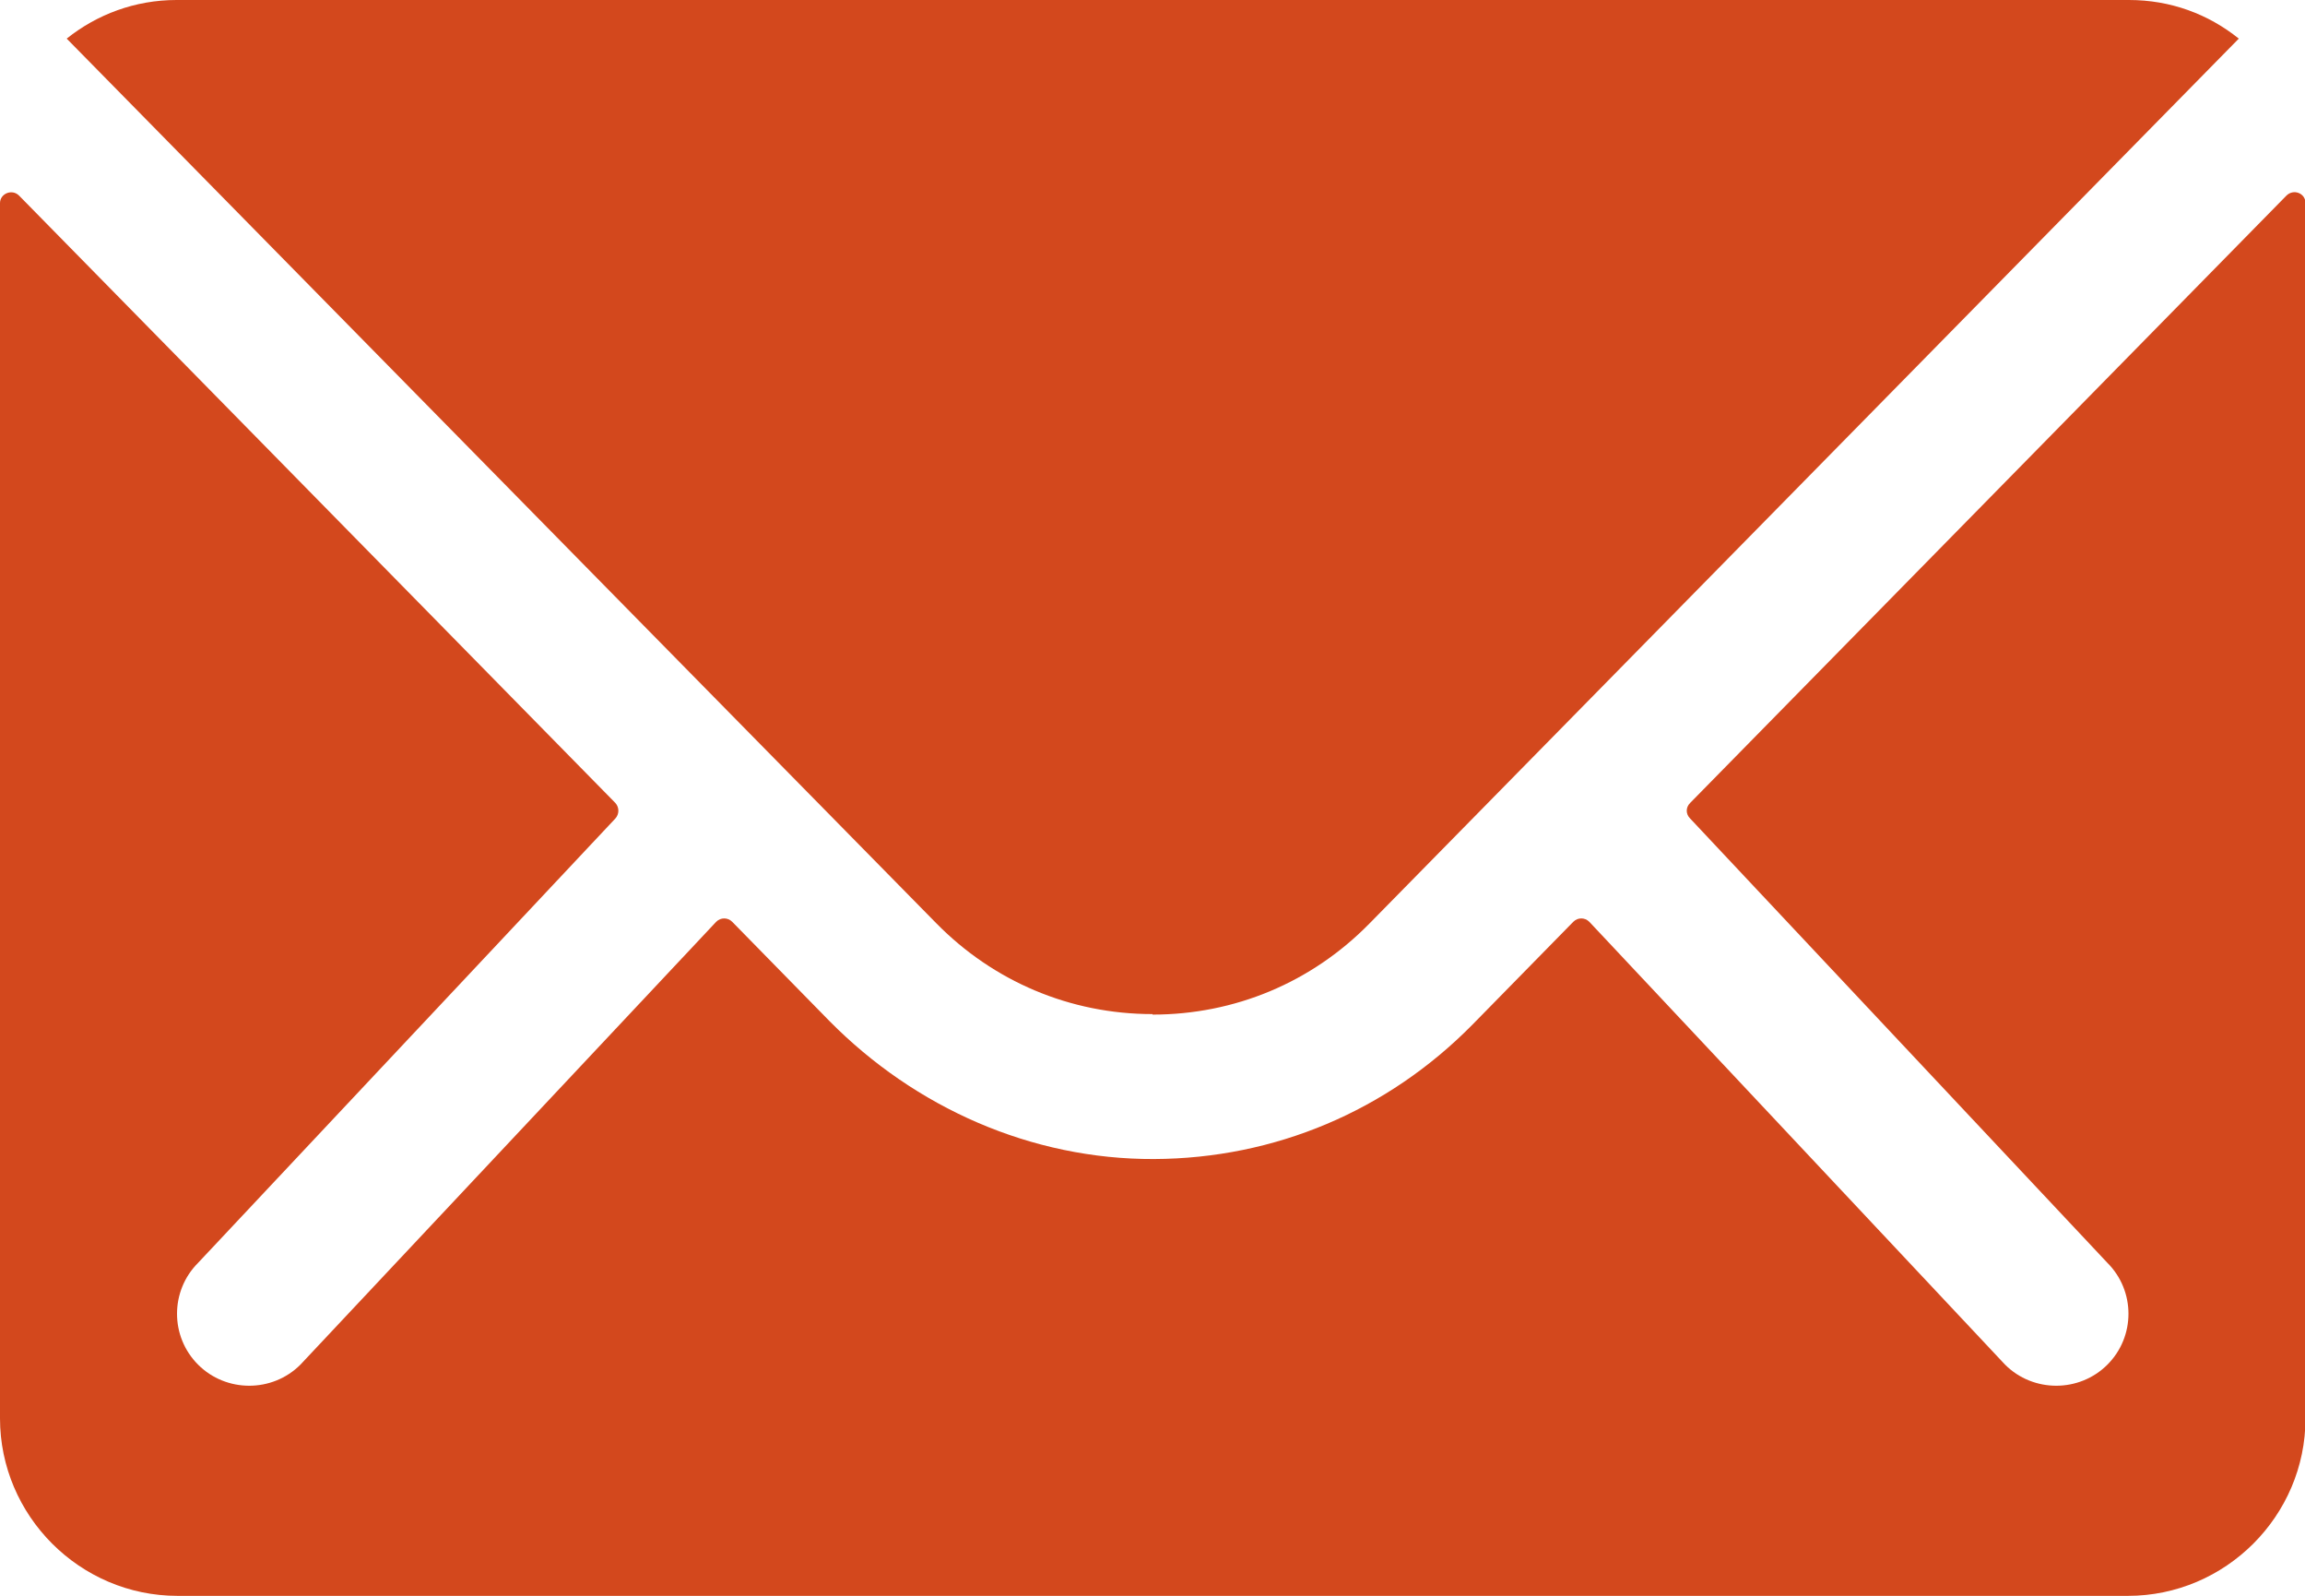
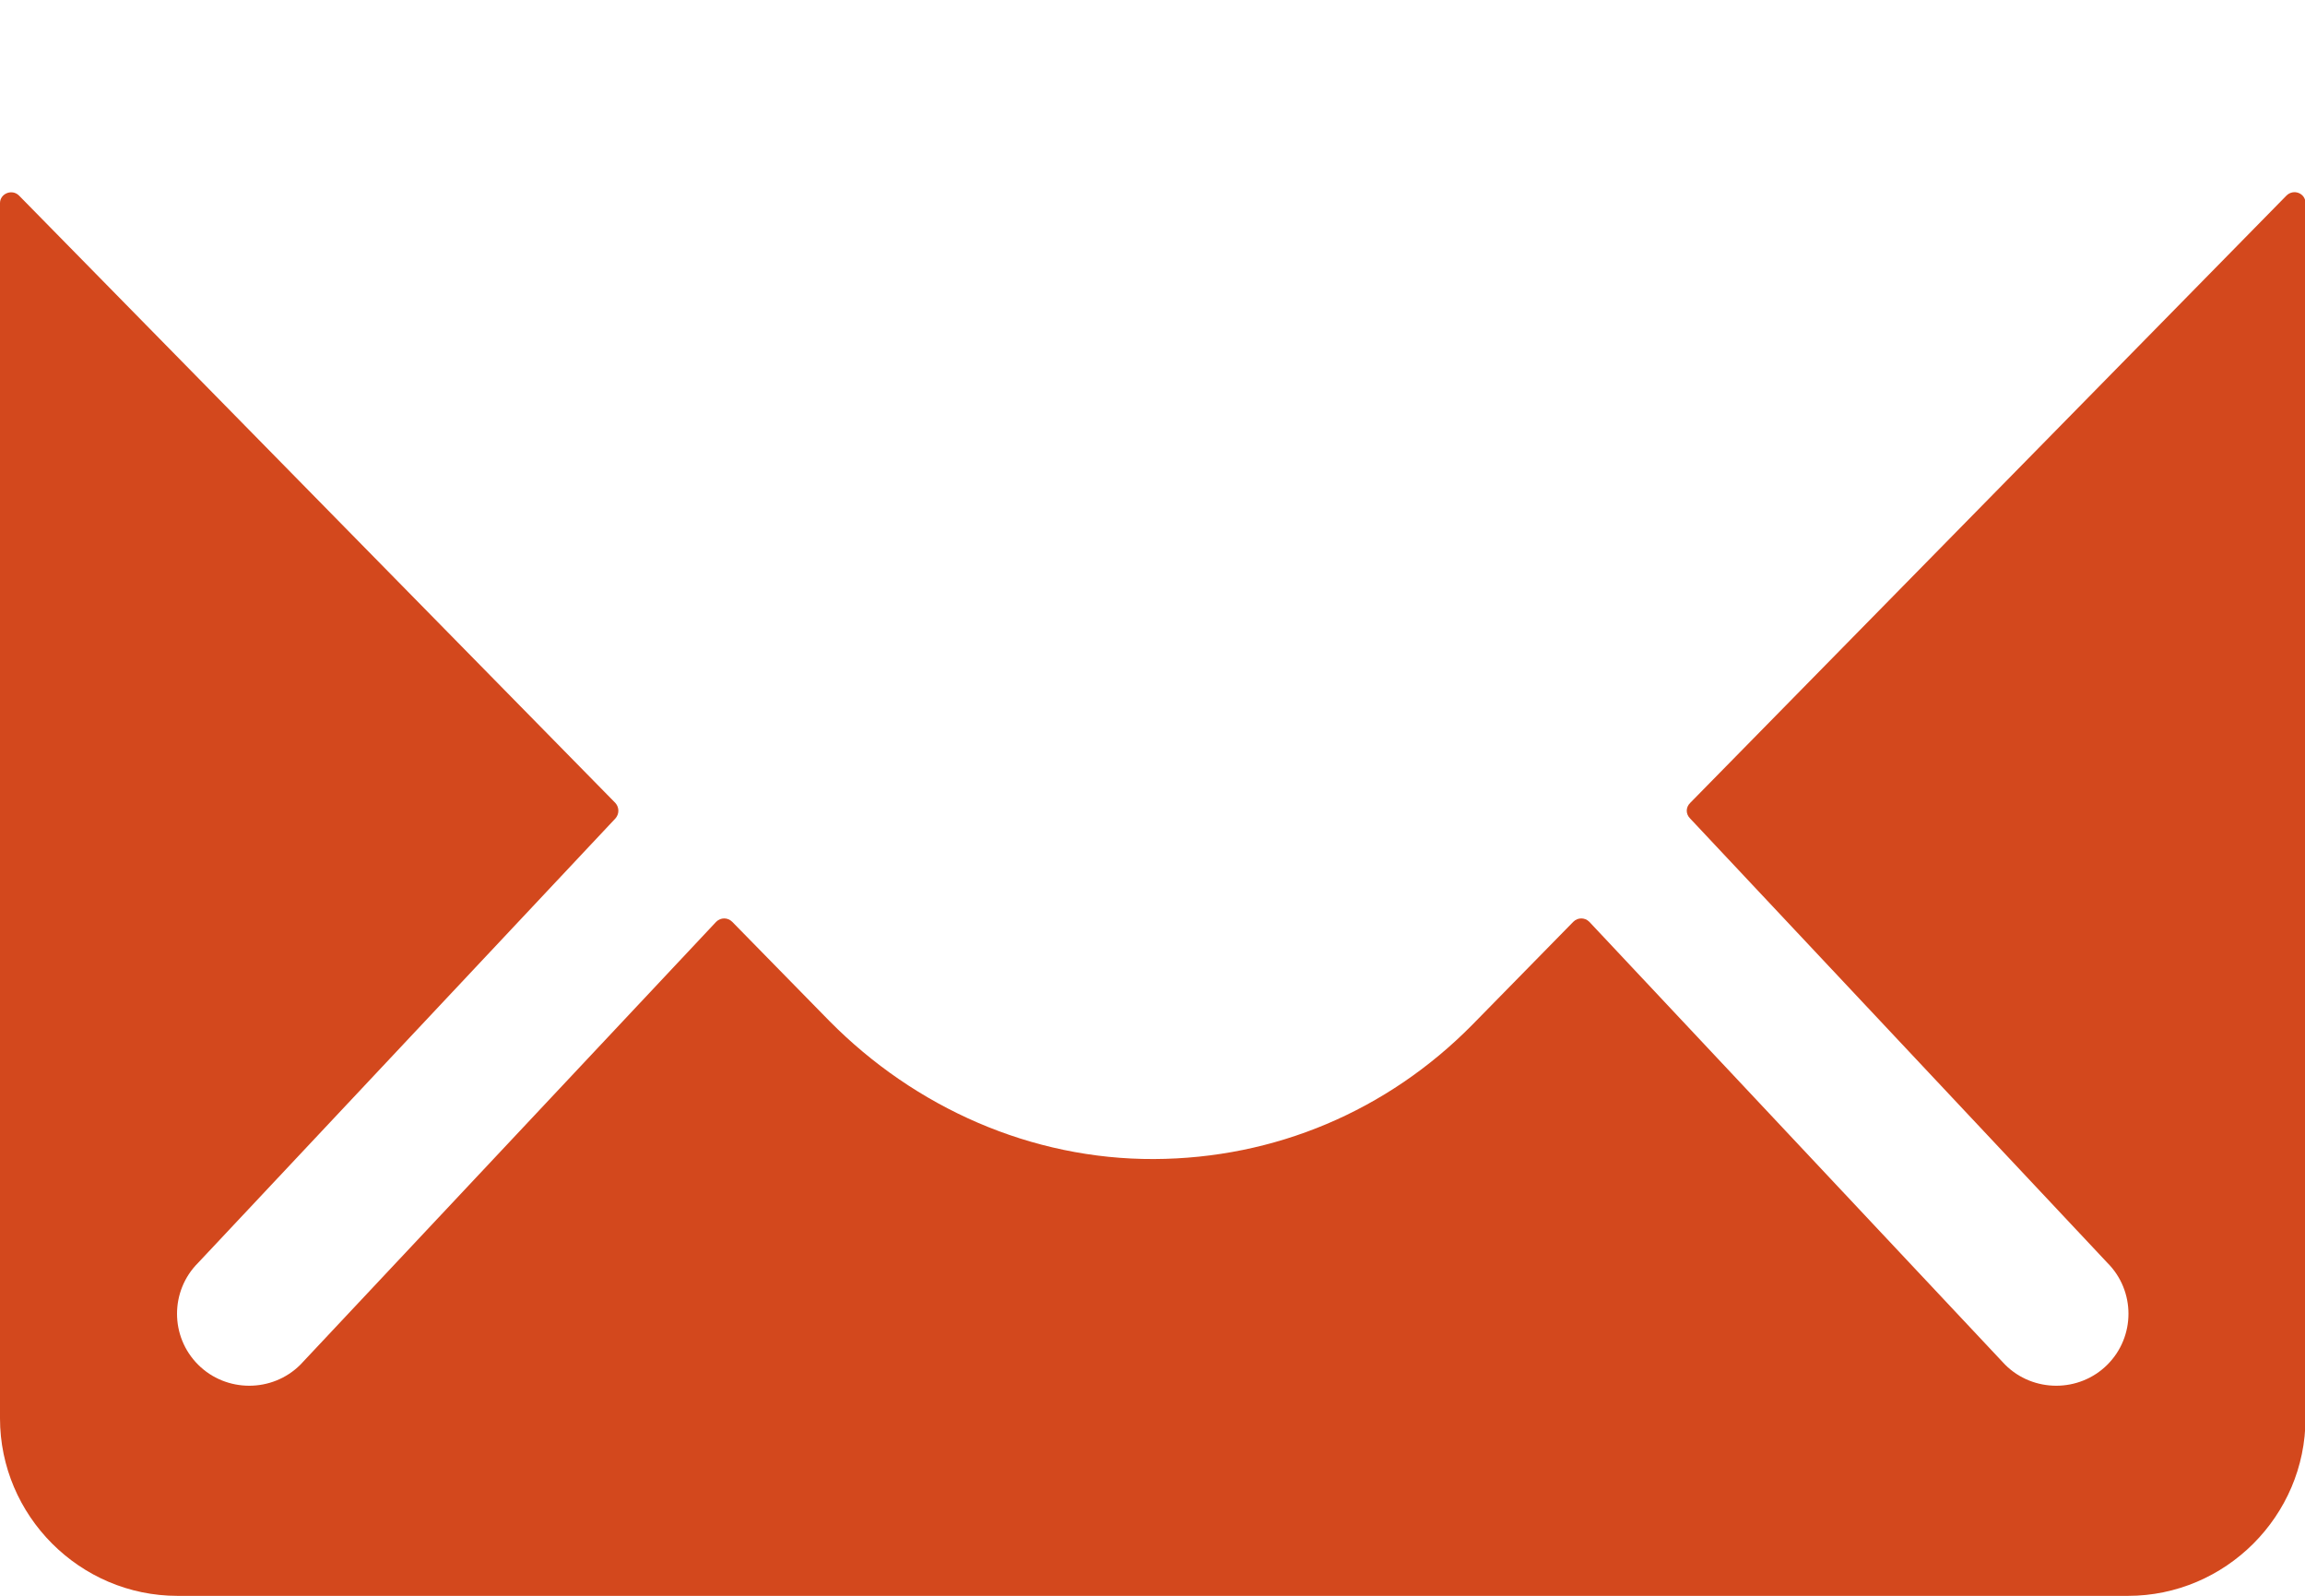
<svg xmlns="http://www.w3.org/2000/svg" id="_レイヤー_2" viewBox="0 0 45.96 31.82">
  <defs>
    <style>.cls-1{fill:#d3481d;stroke-width:0px;}</style>
  </defs>
  <g id="DW">
    <path class="cls-1" d="m45.59,3.9l-11.89,12.11c-.09.09-.09.22,0,.31l8.32,8.86c.56.56.56,1.47,0,2.03-.28.28-.65.42-1.02.42s-.74-.14-1.02-.42l-8.29-8.83c-.09-.09-.23-.09-.32,0l-2.02,2.06c-1.69,1.71-3.93,2.66-6.34,2.67-2.44.01-4.76-1.02-6.47-2.75l-1.94-1.98c-.09-.09-.23-.09-.32,0l-8.29,8.83c-.28.28-.65.42-1.02.42s-.74-.14-1.02-.42c-.56-.56-.56-1.47,0-2.03l8.32-8.86c.08-.09.08-.22,0-.31L.38,3.9c-.14-.14-.38-.04-.38.15v24.23c0,1.94,1.59,3.54,3.54,3.54h38.89c1.94,0,3.54-1.59,3.54-3.54V4.05c0-.2-.24-.29-.38-.15Z" />
-     <path class="cls-1" d="m22.98,20.23c1.64,0,3.17-.64,4.32-1.81L44.64.77c-.61-.49-1.36-.77-2.19-.77H3.52c-.83,0-1.59.29-2.19.77l17.34,17.64c1.14,1.16,2.67,1.81,4.31,1.81Z" />
  </g>
</svg>